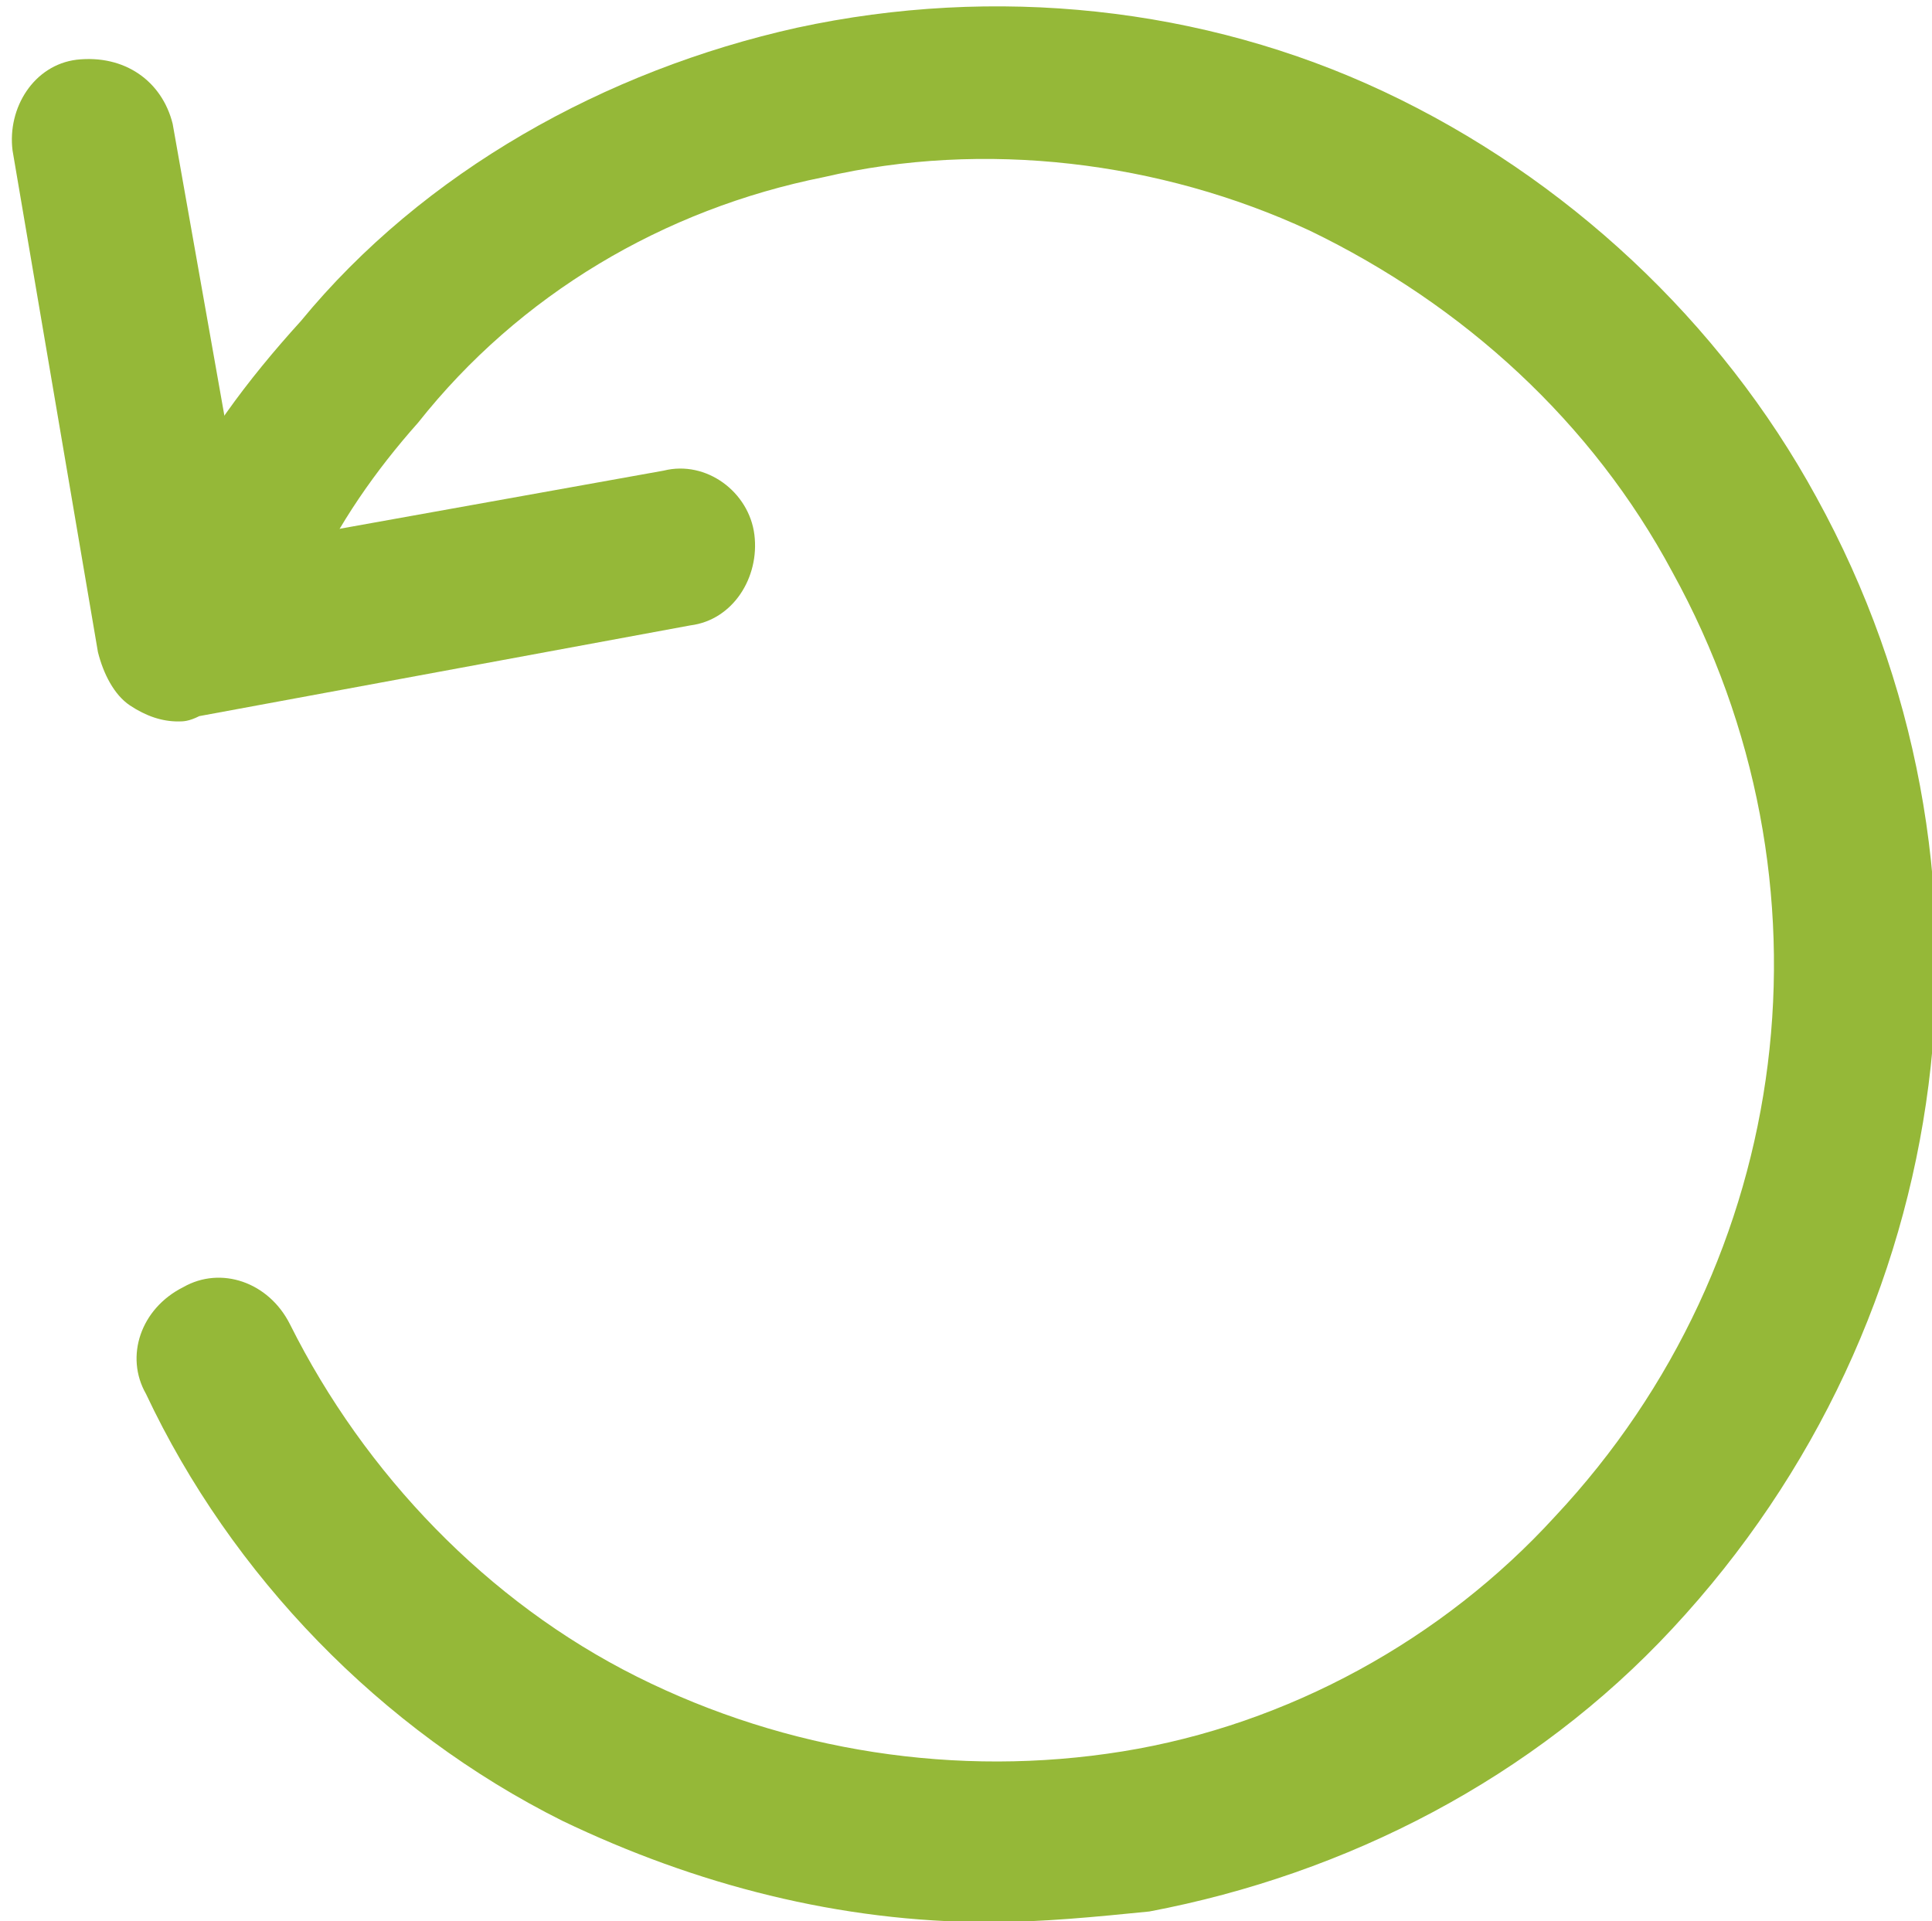
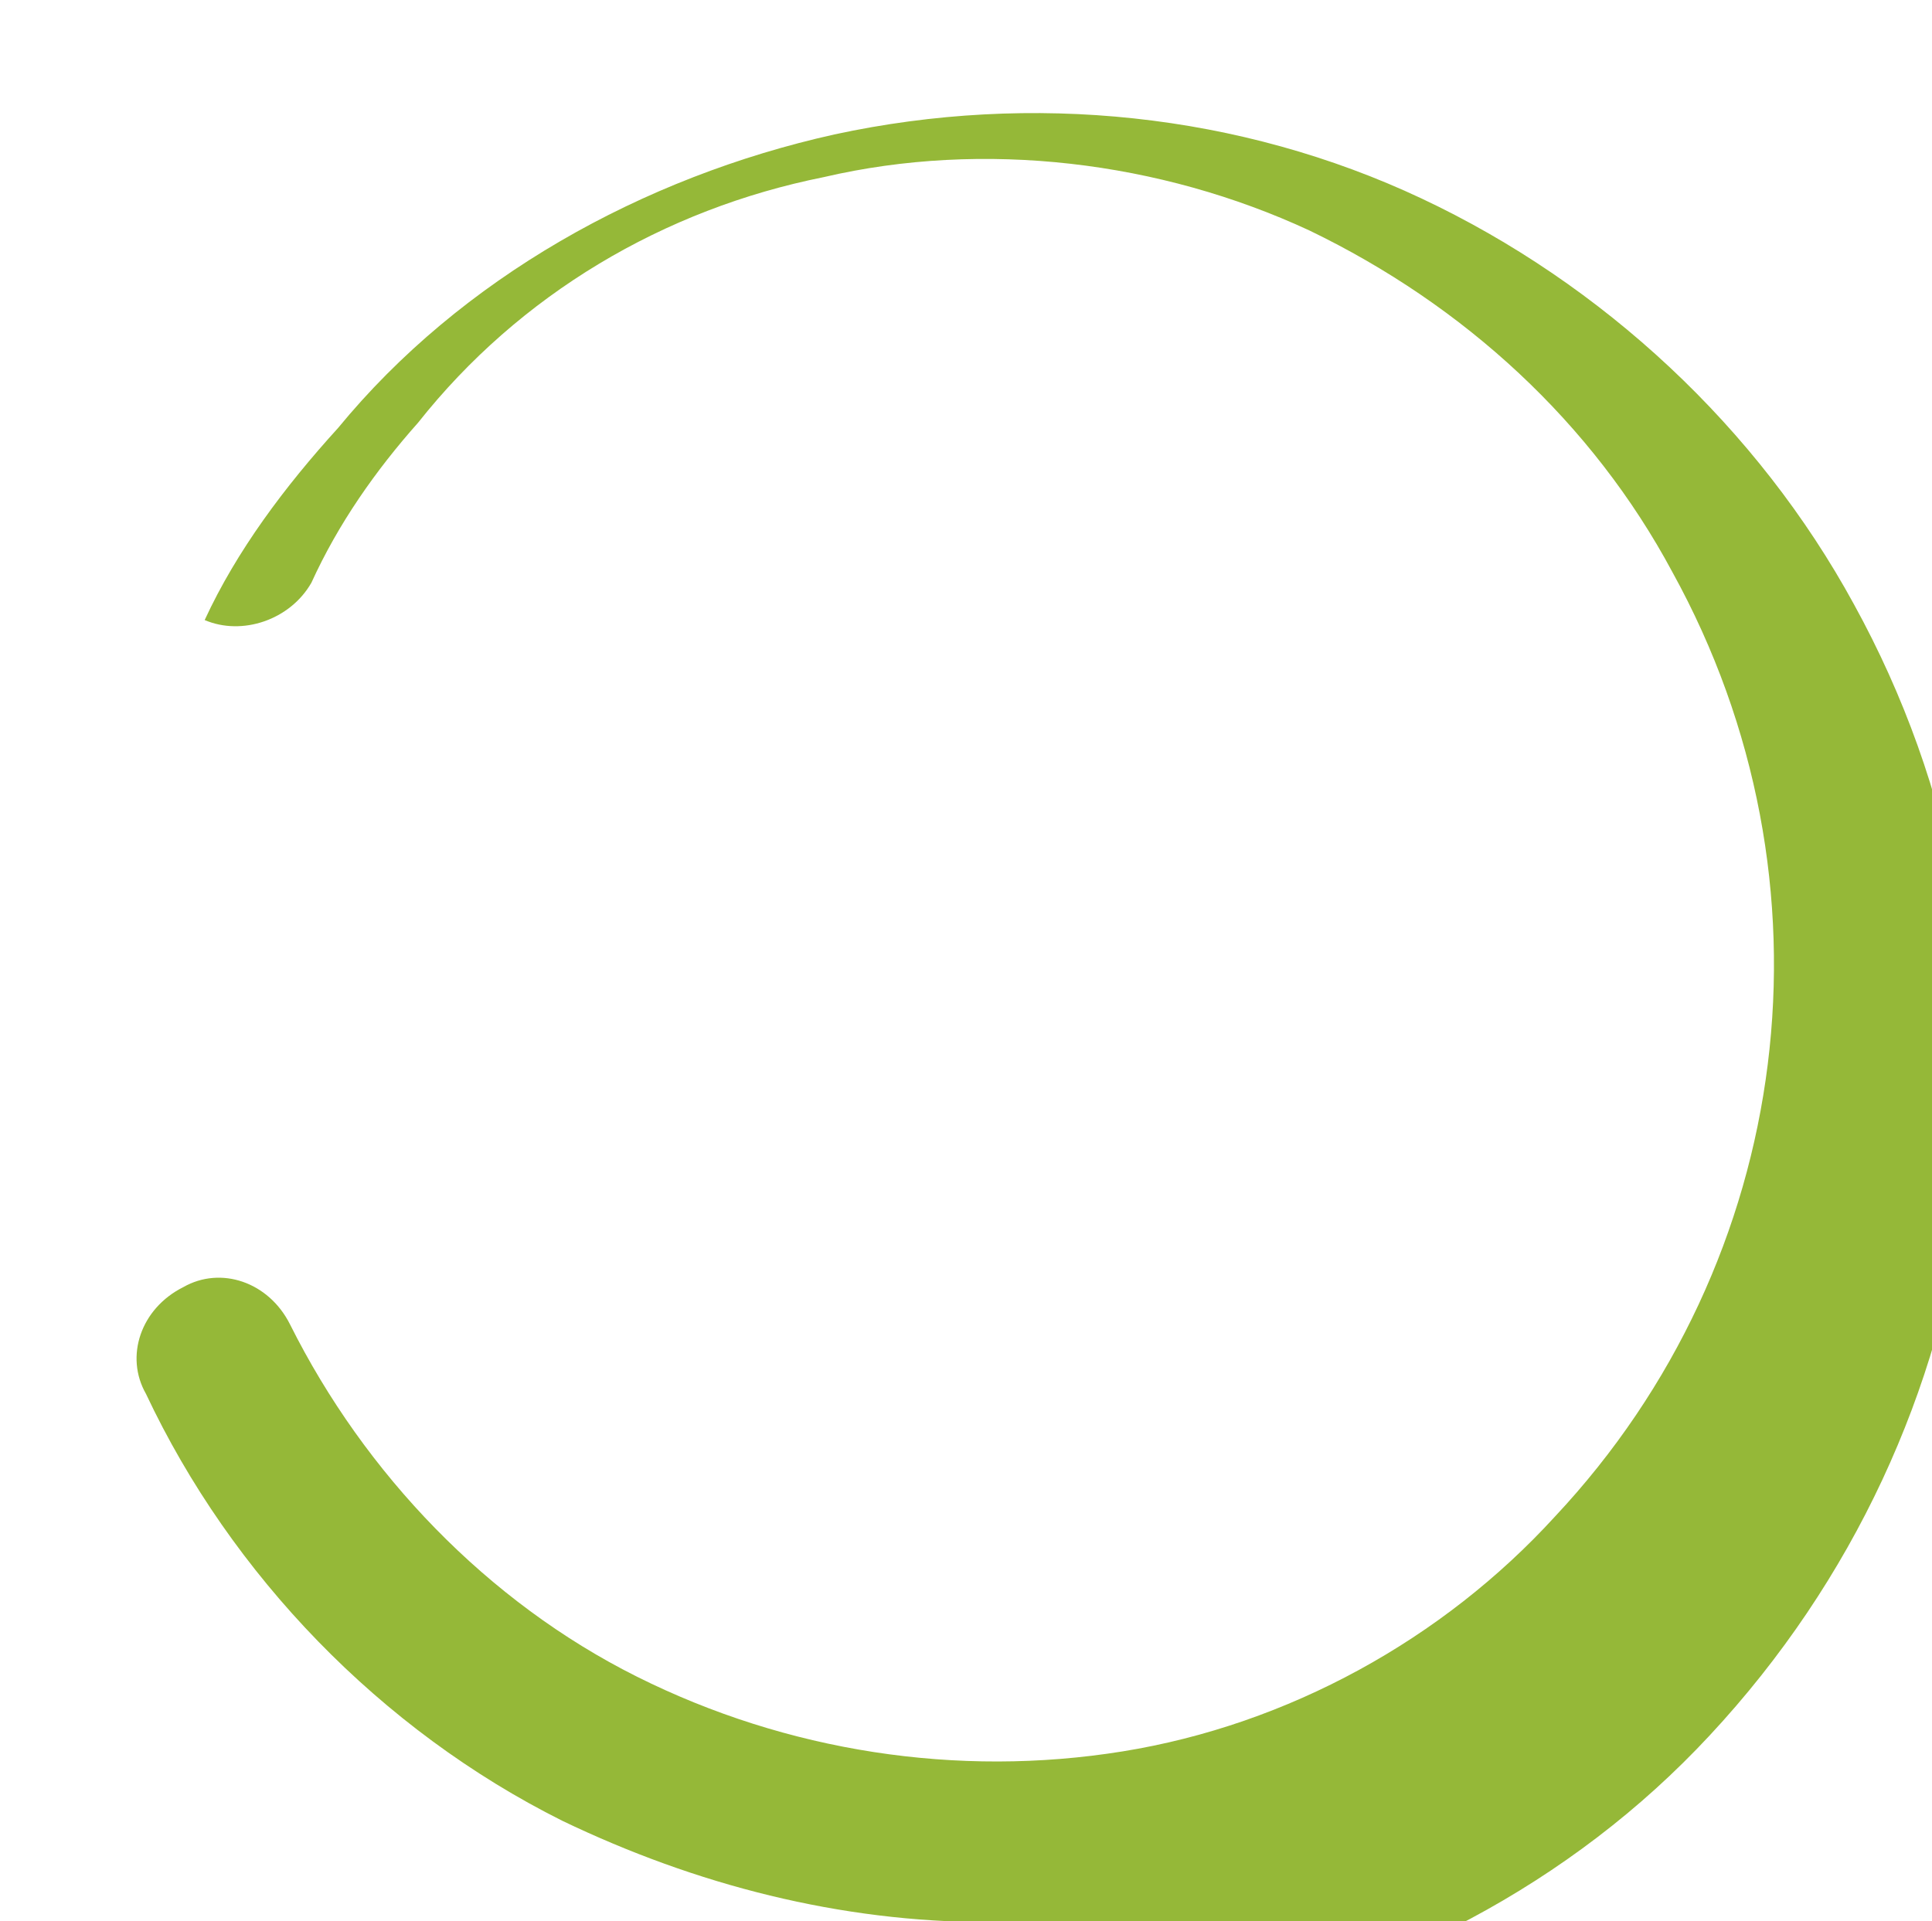
<svg xmlns="http://www.w3.org/2000/svg" xml:space="preserve" style="enable-background:new 0 0 36.2 36;" viewBox="0 0 36.2 36" y="0px" x="0px" id="Capa_1" version="1.1">
  <style type="text/css">
	.st0{fill:#95B838;}
</style>
  <g transform="translate(-2.765 -2.981)" id="ico_faq_arrow">
    <g id="Trazado_1426">
-       <path d="M21.3,39c-2.8,0-5.5-0.7-8-1.9c-3.4-1.7-6.2-4.6-7.8-8c-0.4-0.7-0.1-1.6,0.7-2c0.7-0.4,1.6-0.1,2,0.7    c1.4,2.8,3.7,5.2,6.5,6.6c2.8,1.4,6,1.9,9.1,1.4c3.1-0.5,6-2.1,8.1-4.4c4.5-4.8,5.4-11.9,2.2-17.7c-1.5-2.8-3.9-5-6.8-6.4    c-2.8-1.3-6.1-1.7-9.1-1c-3,0.6-5.7,2.2-7.6,4.6c-0.8,0.9-1.5,1.9-2,3c-0.4,0.7-1.3,1-2,0.7c-0.7-0.4-1-1.3-0.7-2    c0.6-1.3,1.5-2.5,2.5-3.6c2.3-2.8,5.7-4.7,9.3-5.5c3.7-0.8,7.6-0.4,11,1.2c3.4,1.6,6.3,4.3,8.1,7.6c3.8,6.9,2.7,15.4-2.7,21.2    c-2.6,2.8-6.1,4.6-9.8,5.3C23.3,38.9,22.3,39,21.3,39z" class="st0" />
+       <path d="M21.3,39c-2.8,0-5.5-0.7-8-1.9c-3.4-1.7-6.2-4.6-7.8-8c-0.4-0.7-0.1-1.6,0.7-2c0.7-0.4,1.6-0.1,2,0.7    c1.4,2.8,3.7,5.2,6.5,6.6c2.8,1.4,6,1.9,9.1,1.4c3.1-0.5,6-2.1,8.1-4.4c4.5-4.8,5.4-11.9,2.2-17.7c-1.5-2.8-3.9-5-6.8-6.4    c-2.8-1.3-6.1-1.7-9.1-1c-3,0.6-5.7,2.2-7.6,4.6c-0.8,0.9-1.5,1.9-2,3c-0.4,0.7-1.3,1-2,0.7c0.6-1.3,1.5-2.5,2.5-3.6c2.3-2.8,5.7-4.7,9.3-5.5c3.7-0.8,7.6-0.4,11,1.2c3.4,1.6,6.3,4.3,8.1,7.6c3.8,6.9,2.7,15.4-2.7,21.2    c-2.6,2.8-6.1,4.6-9.8,5.3C23.3,38.9,22.3,39,21.3,39z" class="st0" />
    </g>
    <g id="Trazado_1427">
-       <path d="M6.1,16.5c-0.3,0-0.6-0.1-0.9-0.3c-0.3-0.2-0.5-0.6-0.6-1L3,5.8C2.9,5,3.4,4.2,4.2,4.1C5.1,4,5.8,4.5,6,5.3    l1.4,7.9l7.8-1.4c0.8-0.2,1.6,0.4,1.7,1.2c0.1,0.8-0.4,1.6-1.2,1.7l-9.2,1.7C6.3,16.5,6.2,16.5,6.1,16.5z" class="st0" />
-     </g>
+       </g>
  </g>
</svg>